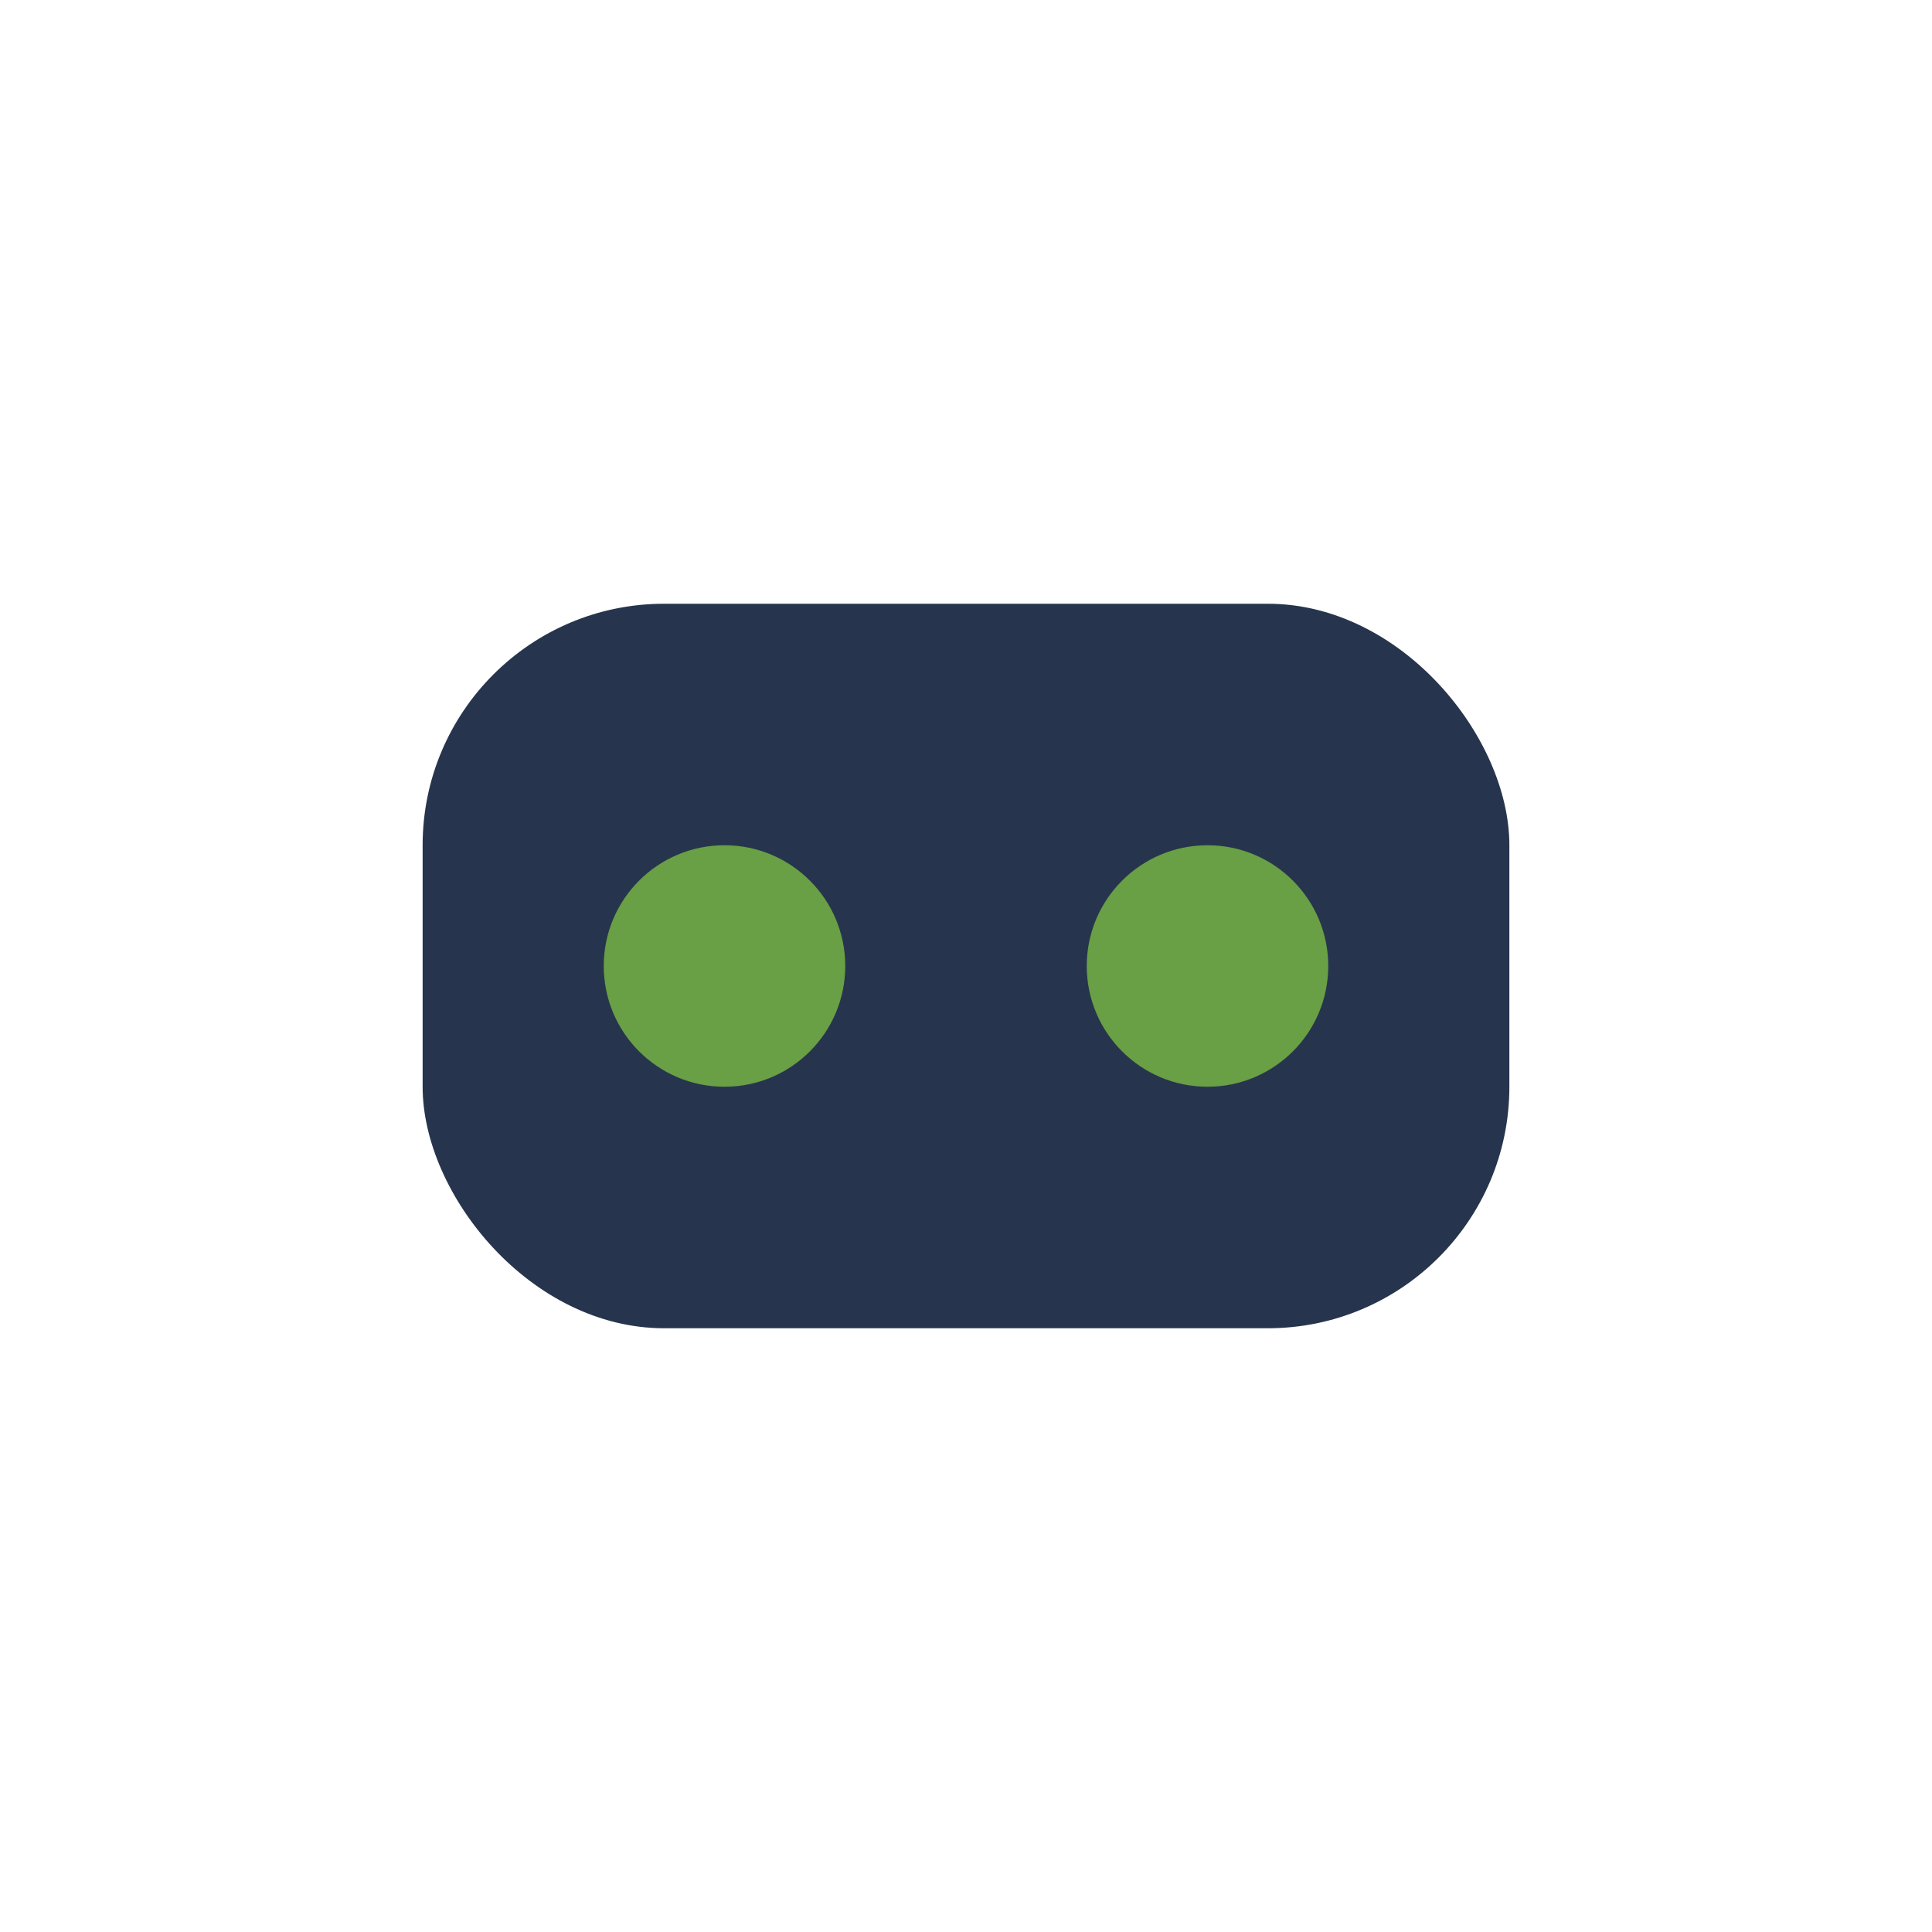
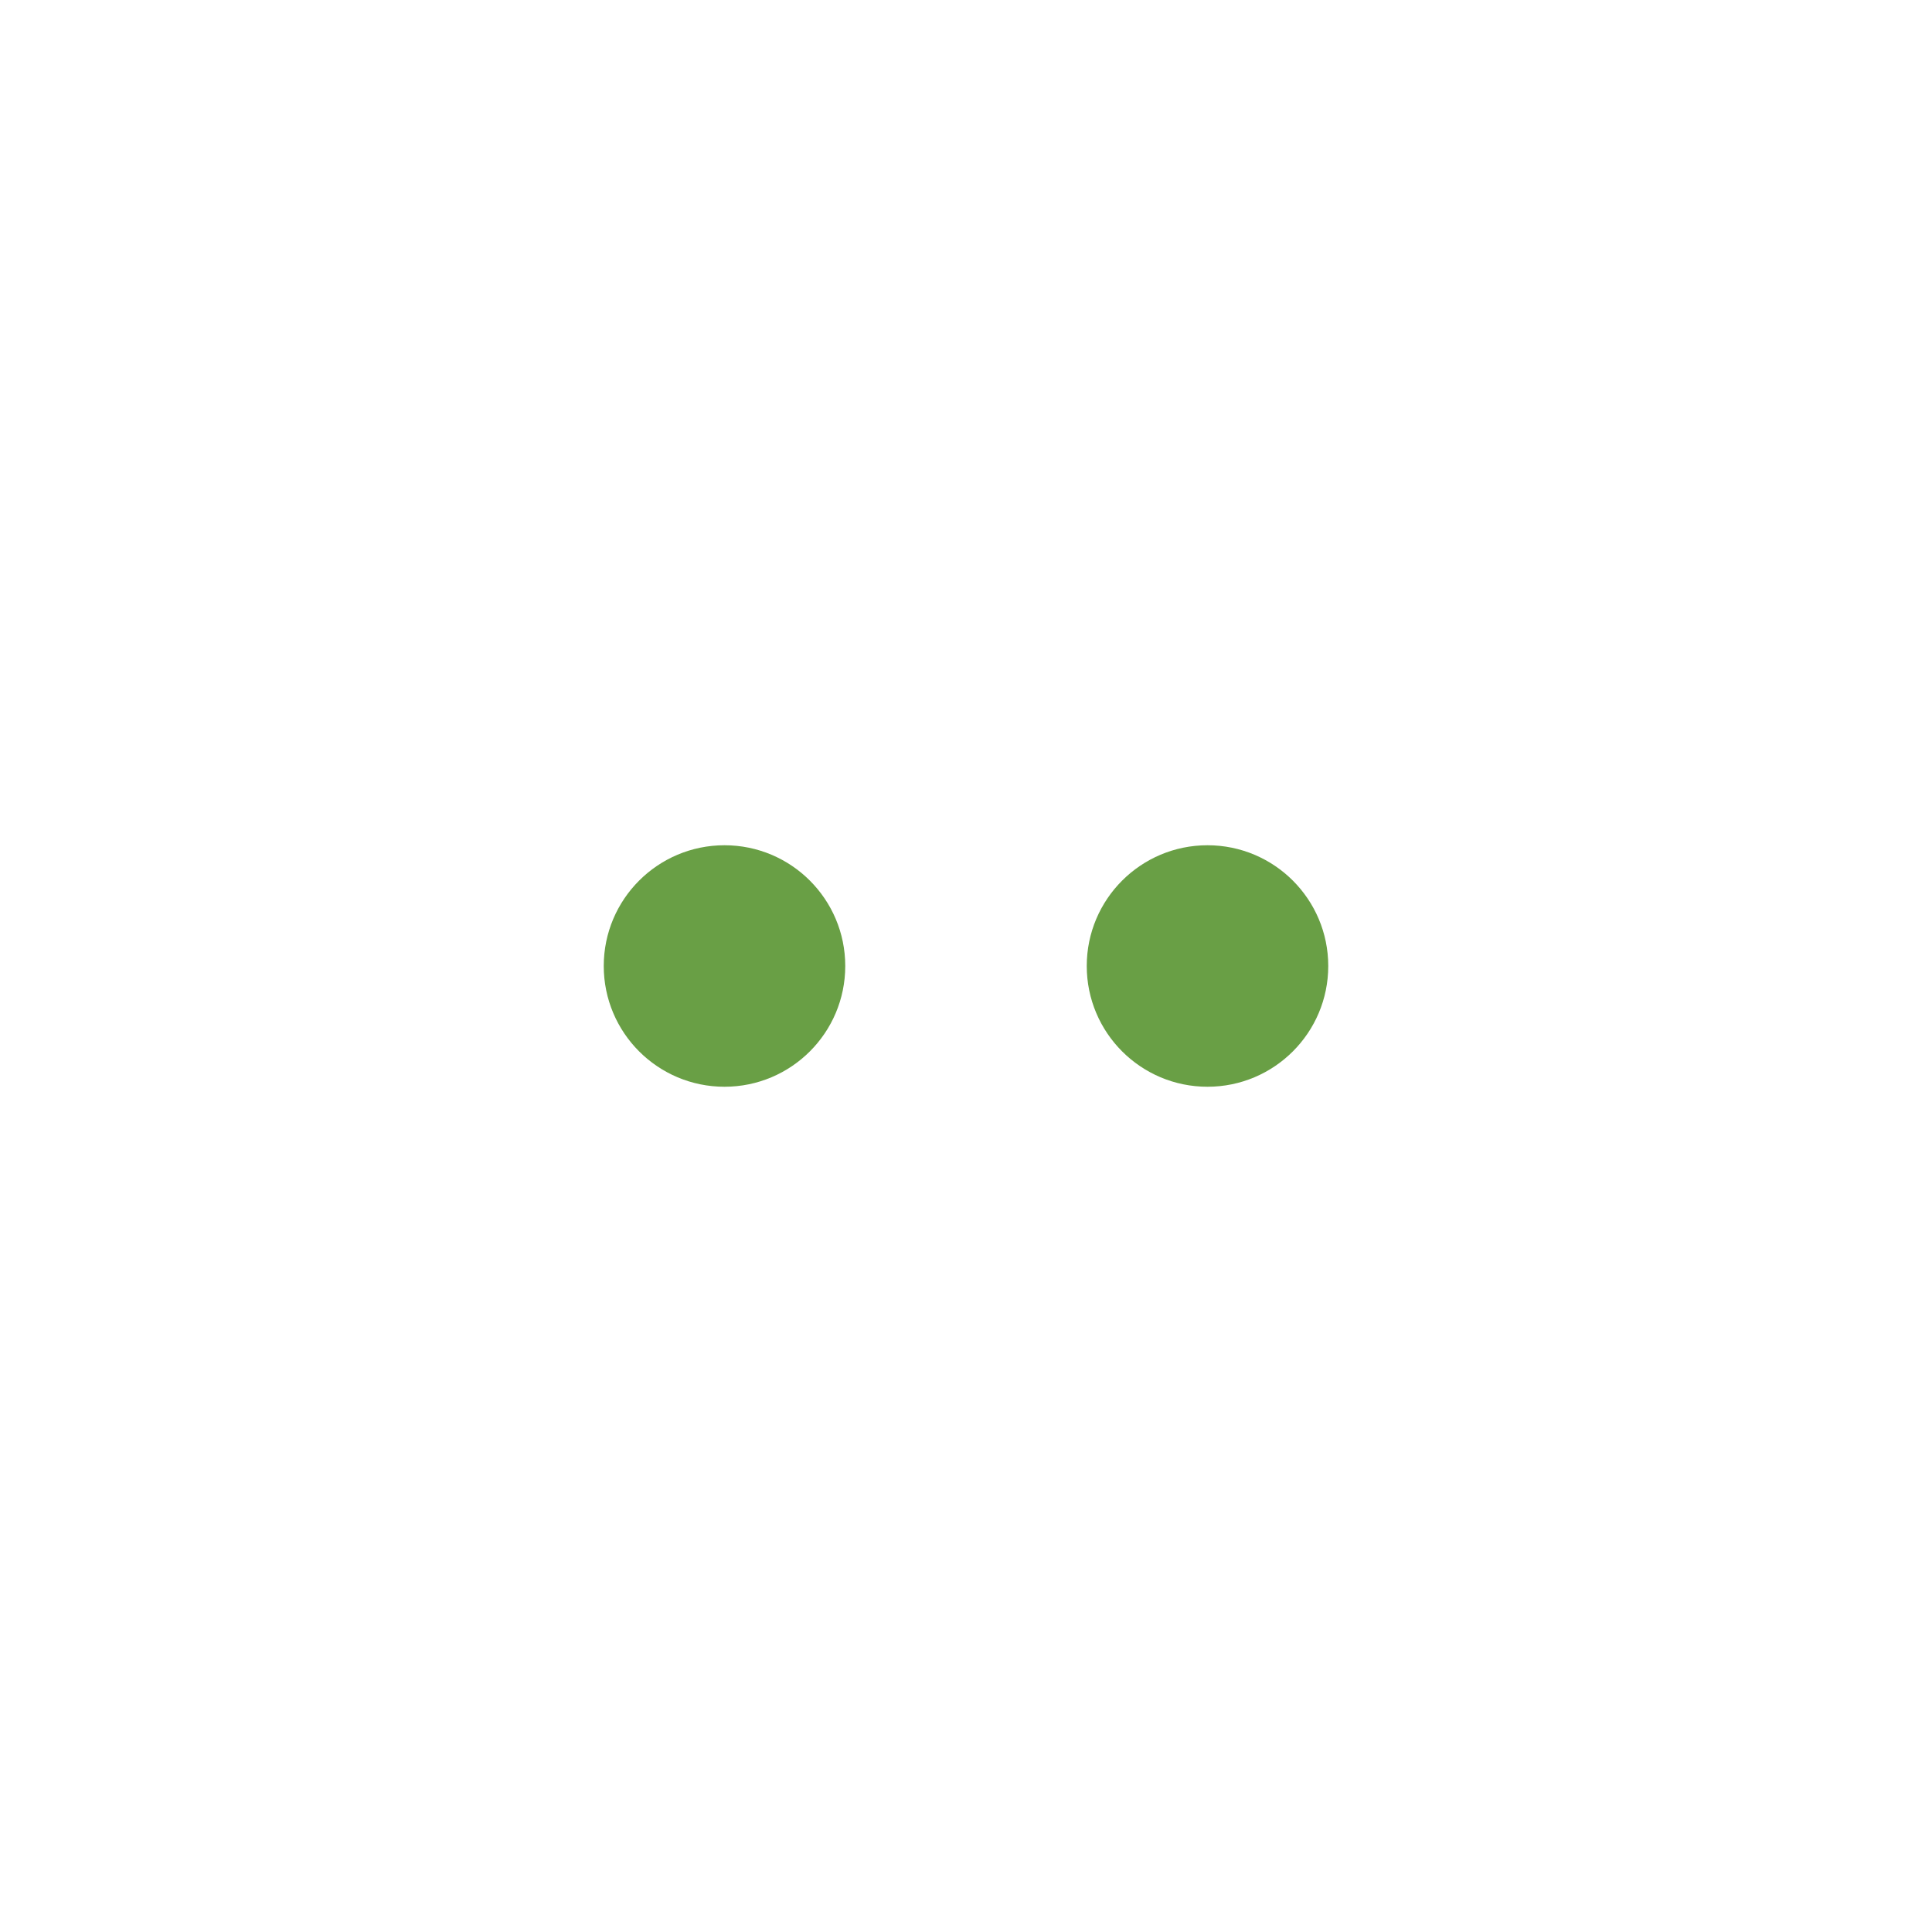
<svg xmlns="http://www.w3.org/2000/svg" width="32" height="32" viewBox="0 0 32 32">
-   <rect x="7" y="10" width="18" height="12" rx="4" fill="#26354D" />
  <circle cx="12" cy="16" r="2" fill="#699F45" />
  <circle cx="20" cy="16" r="2" fill="#699F45" />
</svg>